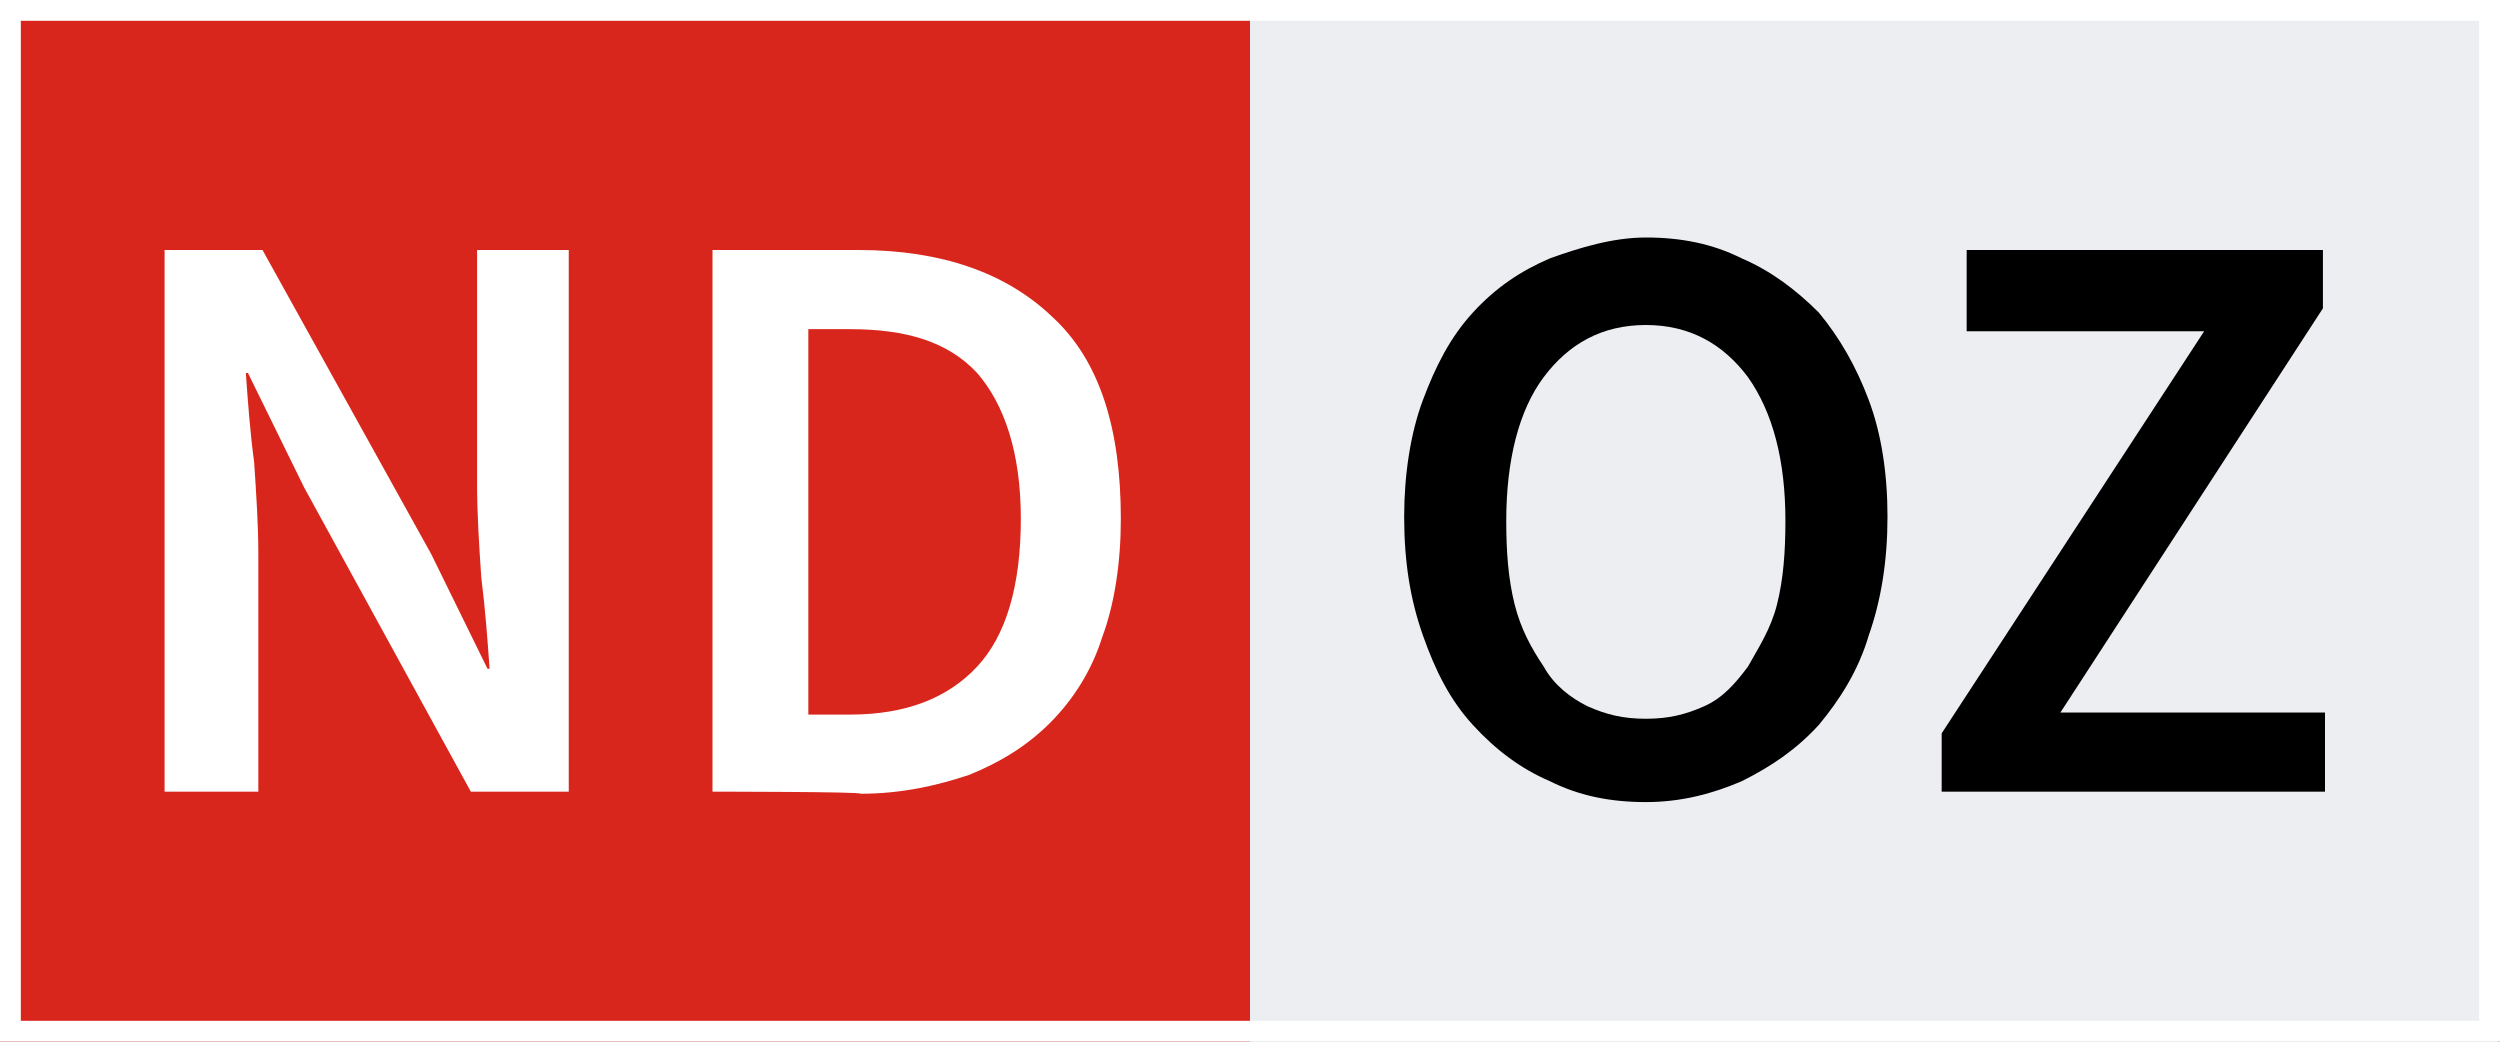
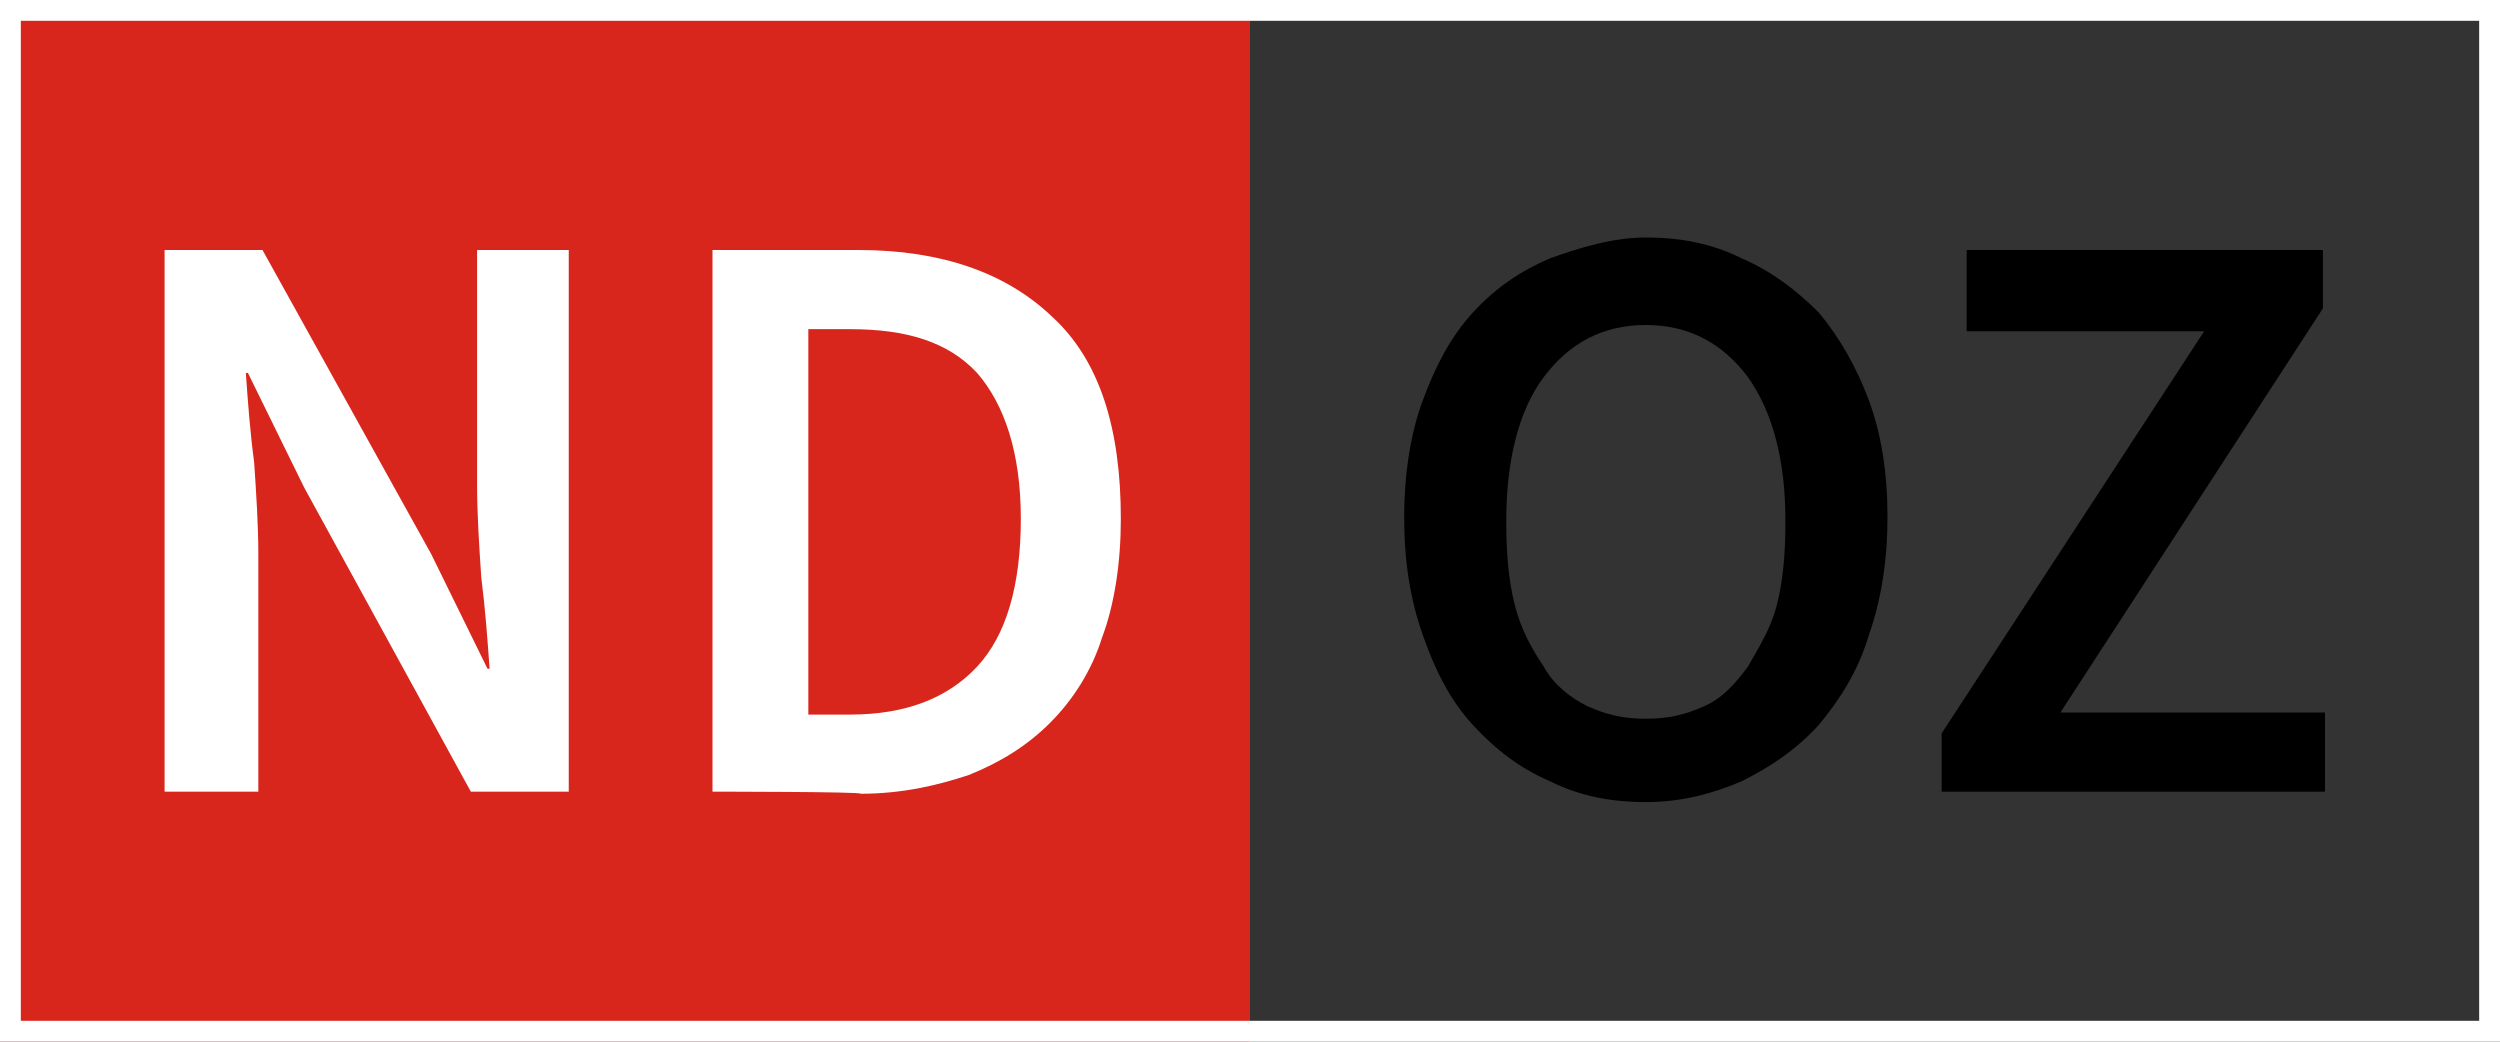
<svg xmlns="http://www.w3.org/2000/svg" version="1.1" id="Ebene_2_1_" x="0px" y="0px" viewBox="0 0 120 50" style="enable-background:new 0 0 120 50;" xml:space="preserve">
  <rect x="0" y="0" width="120" height="50" fill="#333333" stroke="none" />
  <style type="text/css">
	.st0{fill:#D9261C;}
	.st1{fill:#ECEEF1;}
	.st2{fill:#FFFFFF;}
</style>
  <g id="Bildmarke_1_">
    <g>
      <g id="Rot_2_">
        <g>
          <rect x="0" class="st0" width="60" height="50" />
        </g>
      </g>
      <g id="Grau_2_">
        <g>
-           <rect x="60" class="st1" width="59.9" height="50" />
-         </g>
+           </g>
      </g>
    </g>
    <g>
      <g>
        <path class="st2" d="M7.9,38V12h4.7l8.1,14.6l2.7,5.5h0.1c-0.1-1.4-0.2-2.8-0.4-4.4c-0.1-1.5-0.2-3-0.2-4.5V12h4.4v26h-4.7     l-8-14.6l-2.7-5.5h-0.1c0.1,1.4,0.2,2.8,0.4,4.3c0.1,1.5,0.2,3,0.2,4.4V38H7.9z" />
      </g>
      <g>
        <path class="st2" d="M34.2,38V12h7c4,0,7.1,1.1,9.3,3.2c2.3,2.1,3.3,5.4,3.3,9.7c0,2.1-0.3,4.1-0.9,5.7c-0.5,1.6-1.4,3-2.5,4.1     c-1.1,1.1-2.4,1.9-3.9,2.5c-1.5,0.5-3.2,0.9-5.2,0.9C41.5,38,34.2,38,34.2,38z M38.8,34.3h2c2.7,0,4.7-0.8,6.1-2.3     c1.4-1.5,2.1-3.9,2.1-7.1s-0.8-5.5-2.1-7c-1.4-1.5-3.4-2.1-6.1-2.1h-2V34.3z" />
      </g>
    </g>
    <g>
      <g>
        <path d="M79,38.5c-1.7,0-3.2-0.3-4.6-1c-1.4-0.6-2.6-1.5-3.7-2.7c-1.1-1.2-1.8-2.6-2.4-4.3s-0.9-3.5-0.9-5.7c0-2,0.3-4,0.9-5.6     s1.3-3,2.4-4.2c1.1-1.2,2.3-2,3.7-2.6c1.4-0.5,3-1,4.6-1c1.7,0,3.2,0.3,4.6,1c1.4,0.6,2.6,1.5,3.7,2.6c1,1.2,1.8,2.6,2.4,4.2     s0.9,3.5,0.9,5.6c0,2.1-0.3,4-0.9,5.7c-0.5,1.7-1.4,3.1-2.4,4.3c-1.1,1.2-2.3,2-3.7,2.7C82.2,38.1,80.7,38.5,79,38.5z M79,34.5     c1.1,0,1.9-0.2,2.8-0.6c0.9-0.4,1.5-1.1,2.1-1.9c0.5-0.9,1.1-1.8,1.4-3c0.3-1.2,0.4-2.5,0.4-4c0-2.9-0.6-5.2-1.8-6.9     c-1.2-1.6-2.8-2.5-4.9-2.5c-2.1,0-3.7,0.9-4.9,2.5c-1.2,1.6-1.8,4-1.8,6.9c0,1.5,0.1,2.8,0.4,4c0.3,1.2,0.8,2.1,1.4,3     c0.5,0.9,1.3,1.5,2.1,1.9C77.1,34.3,77.9,34.5,79,34.5z" />
      </g>
      <g>
        <path d="M93.2,38v-2.8l12.6-19.3H94.4V12h17.1v2.8L98.9,34.2h12.7V38H93.2z" />
      </g>
    </g>
  </g>
  <path id="Rahmen" class="st2" d="M119,1v48H1V1H119 M120,0H0v50h120V0L120,0z" />
</svg>